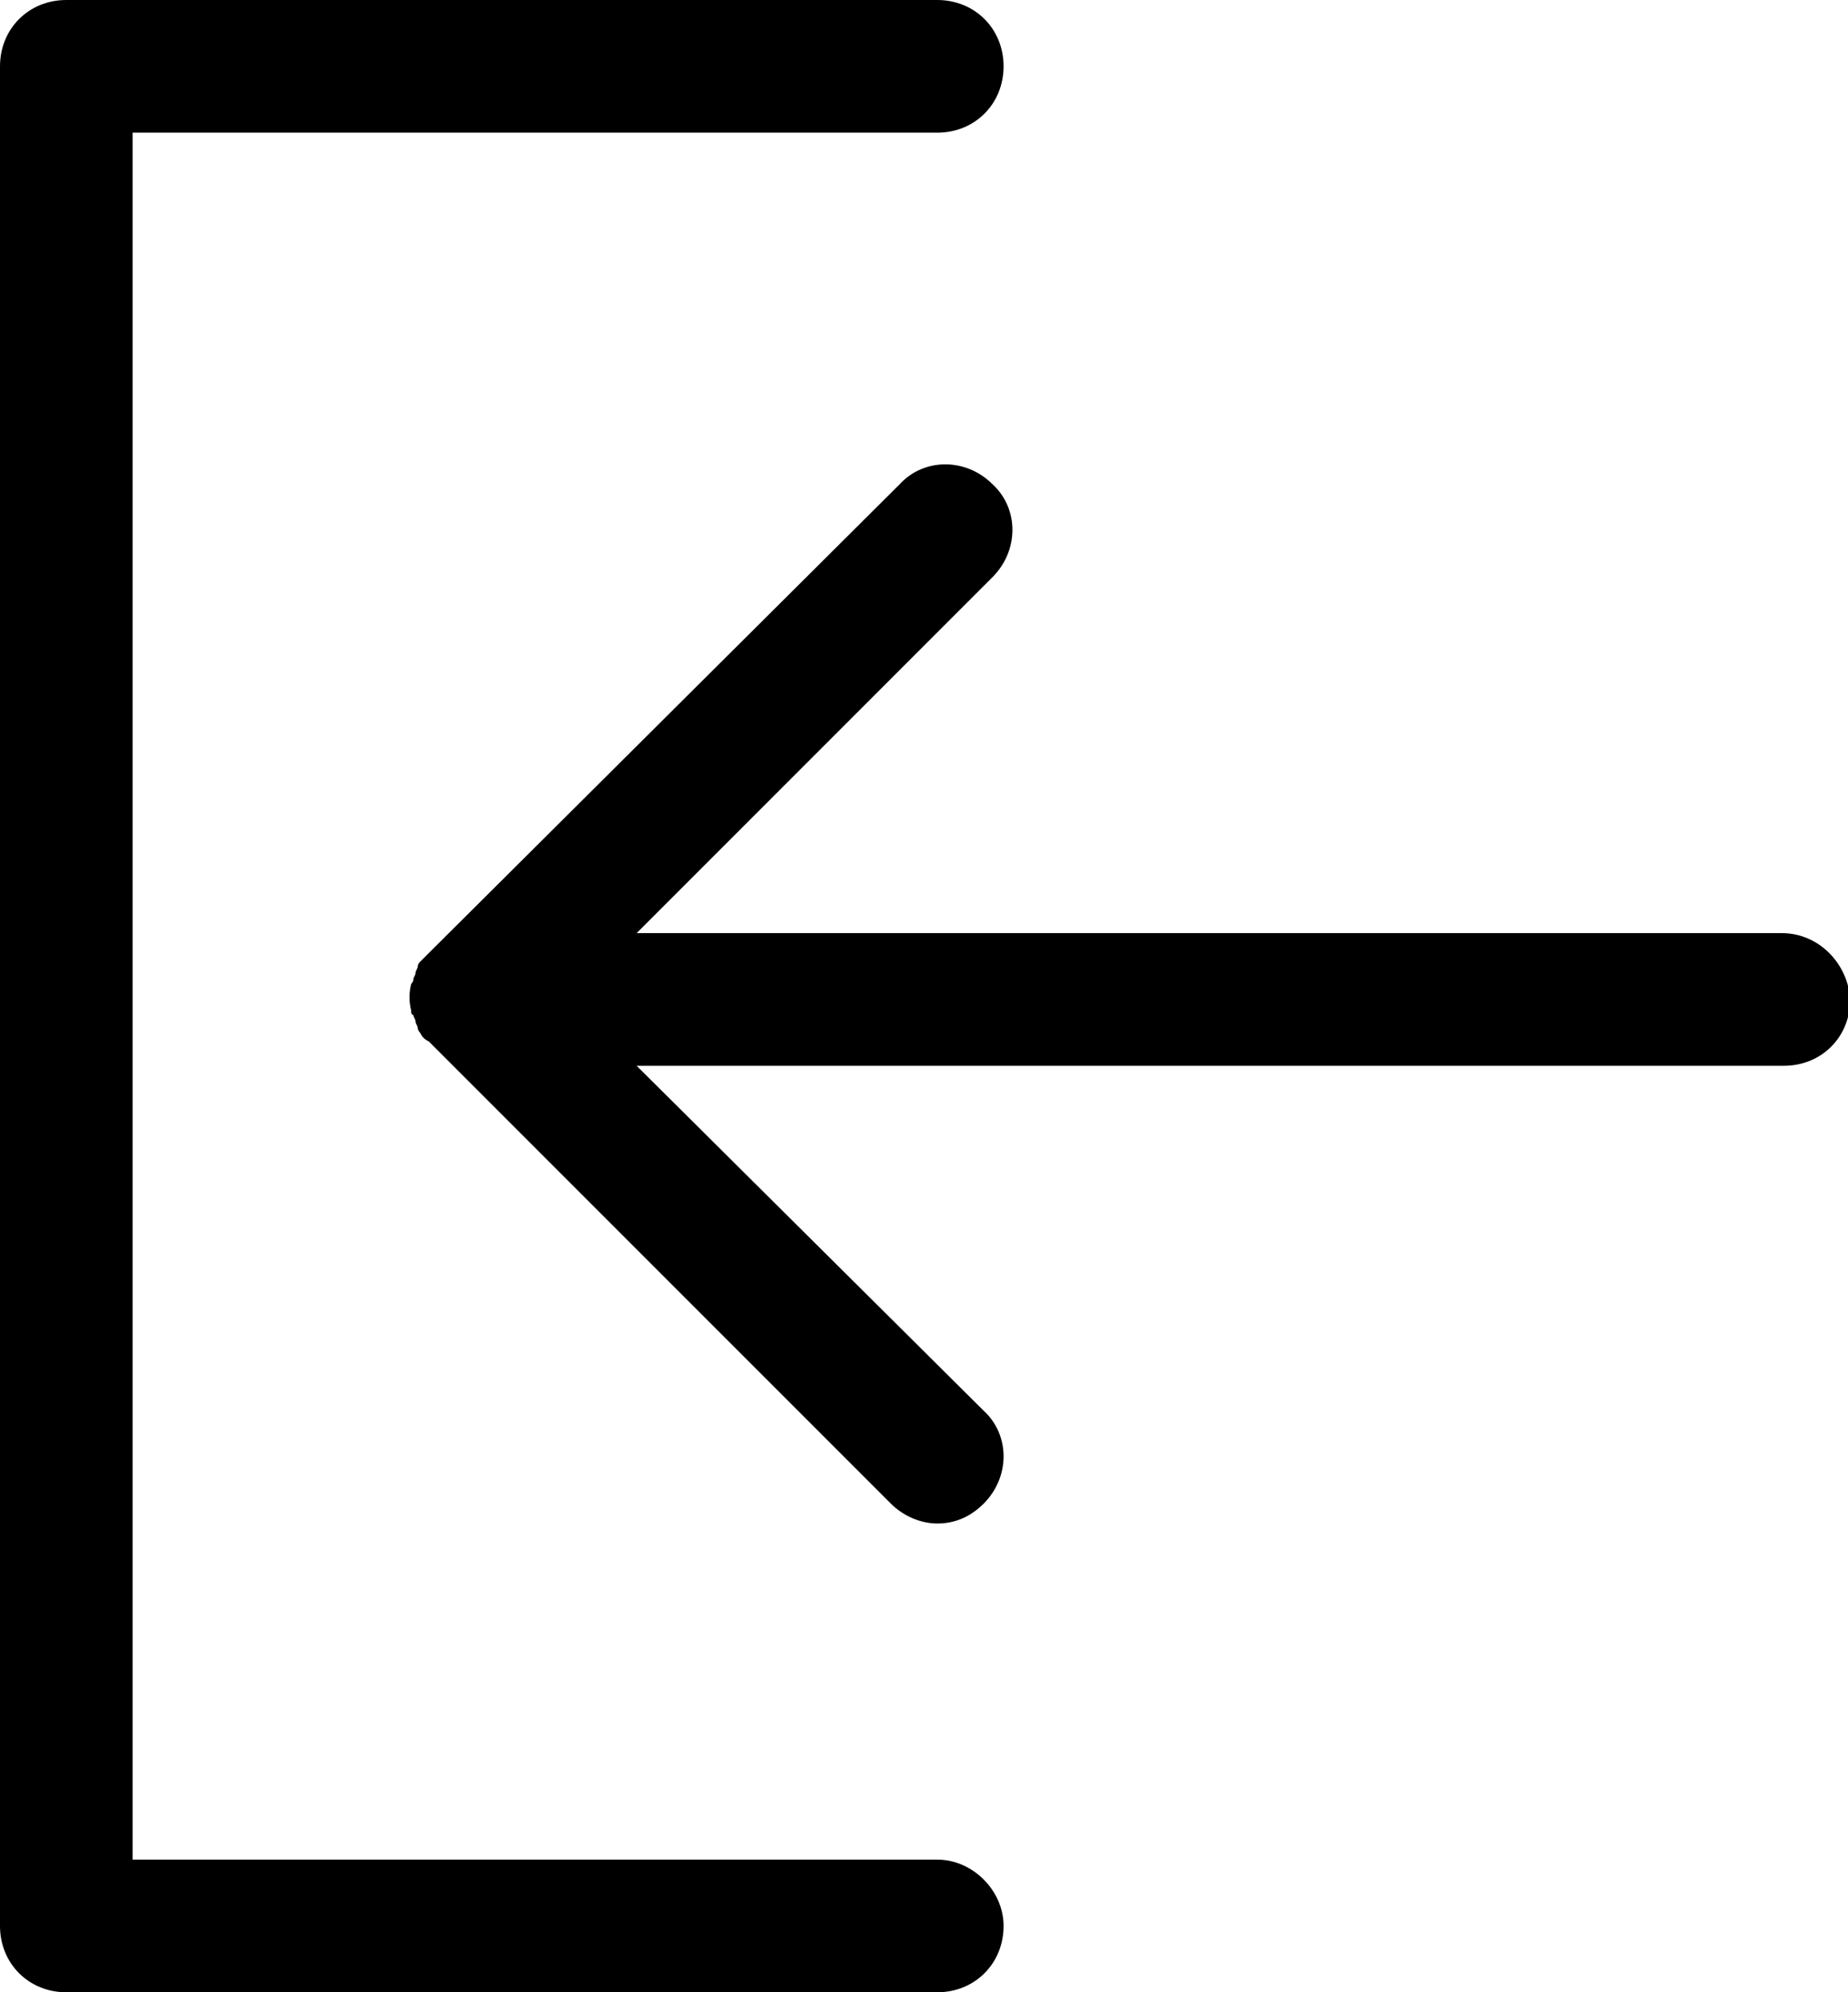
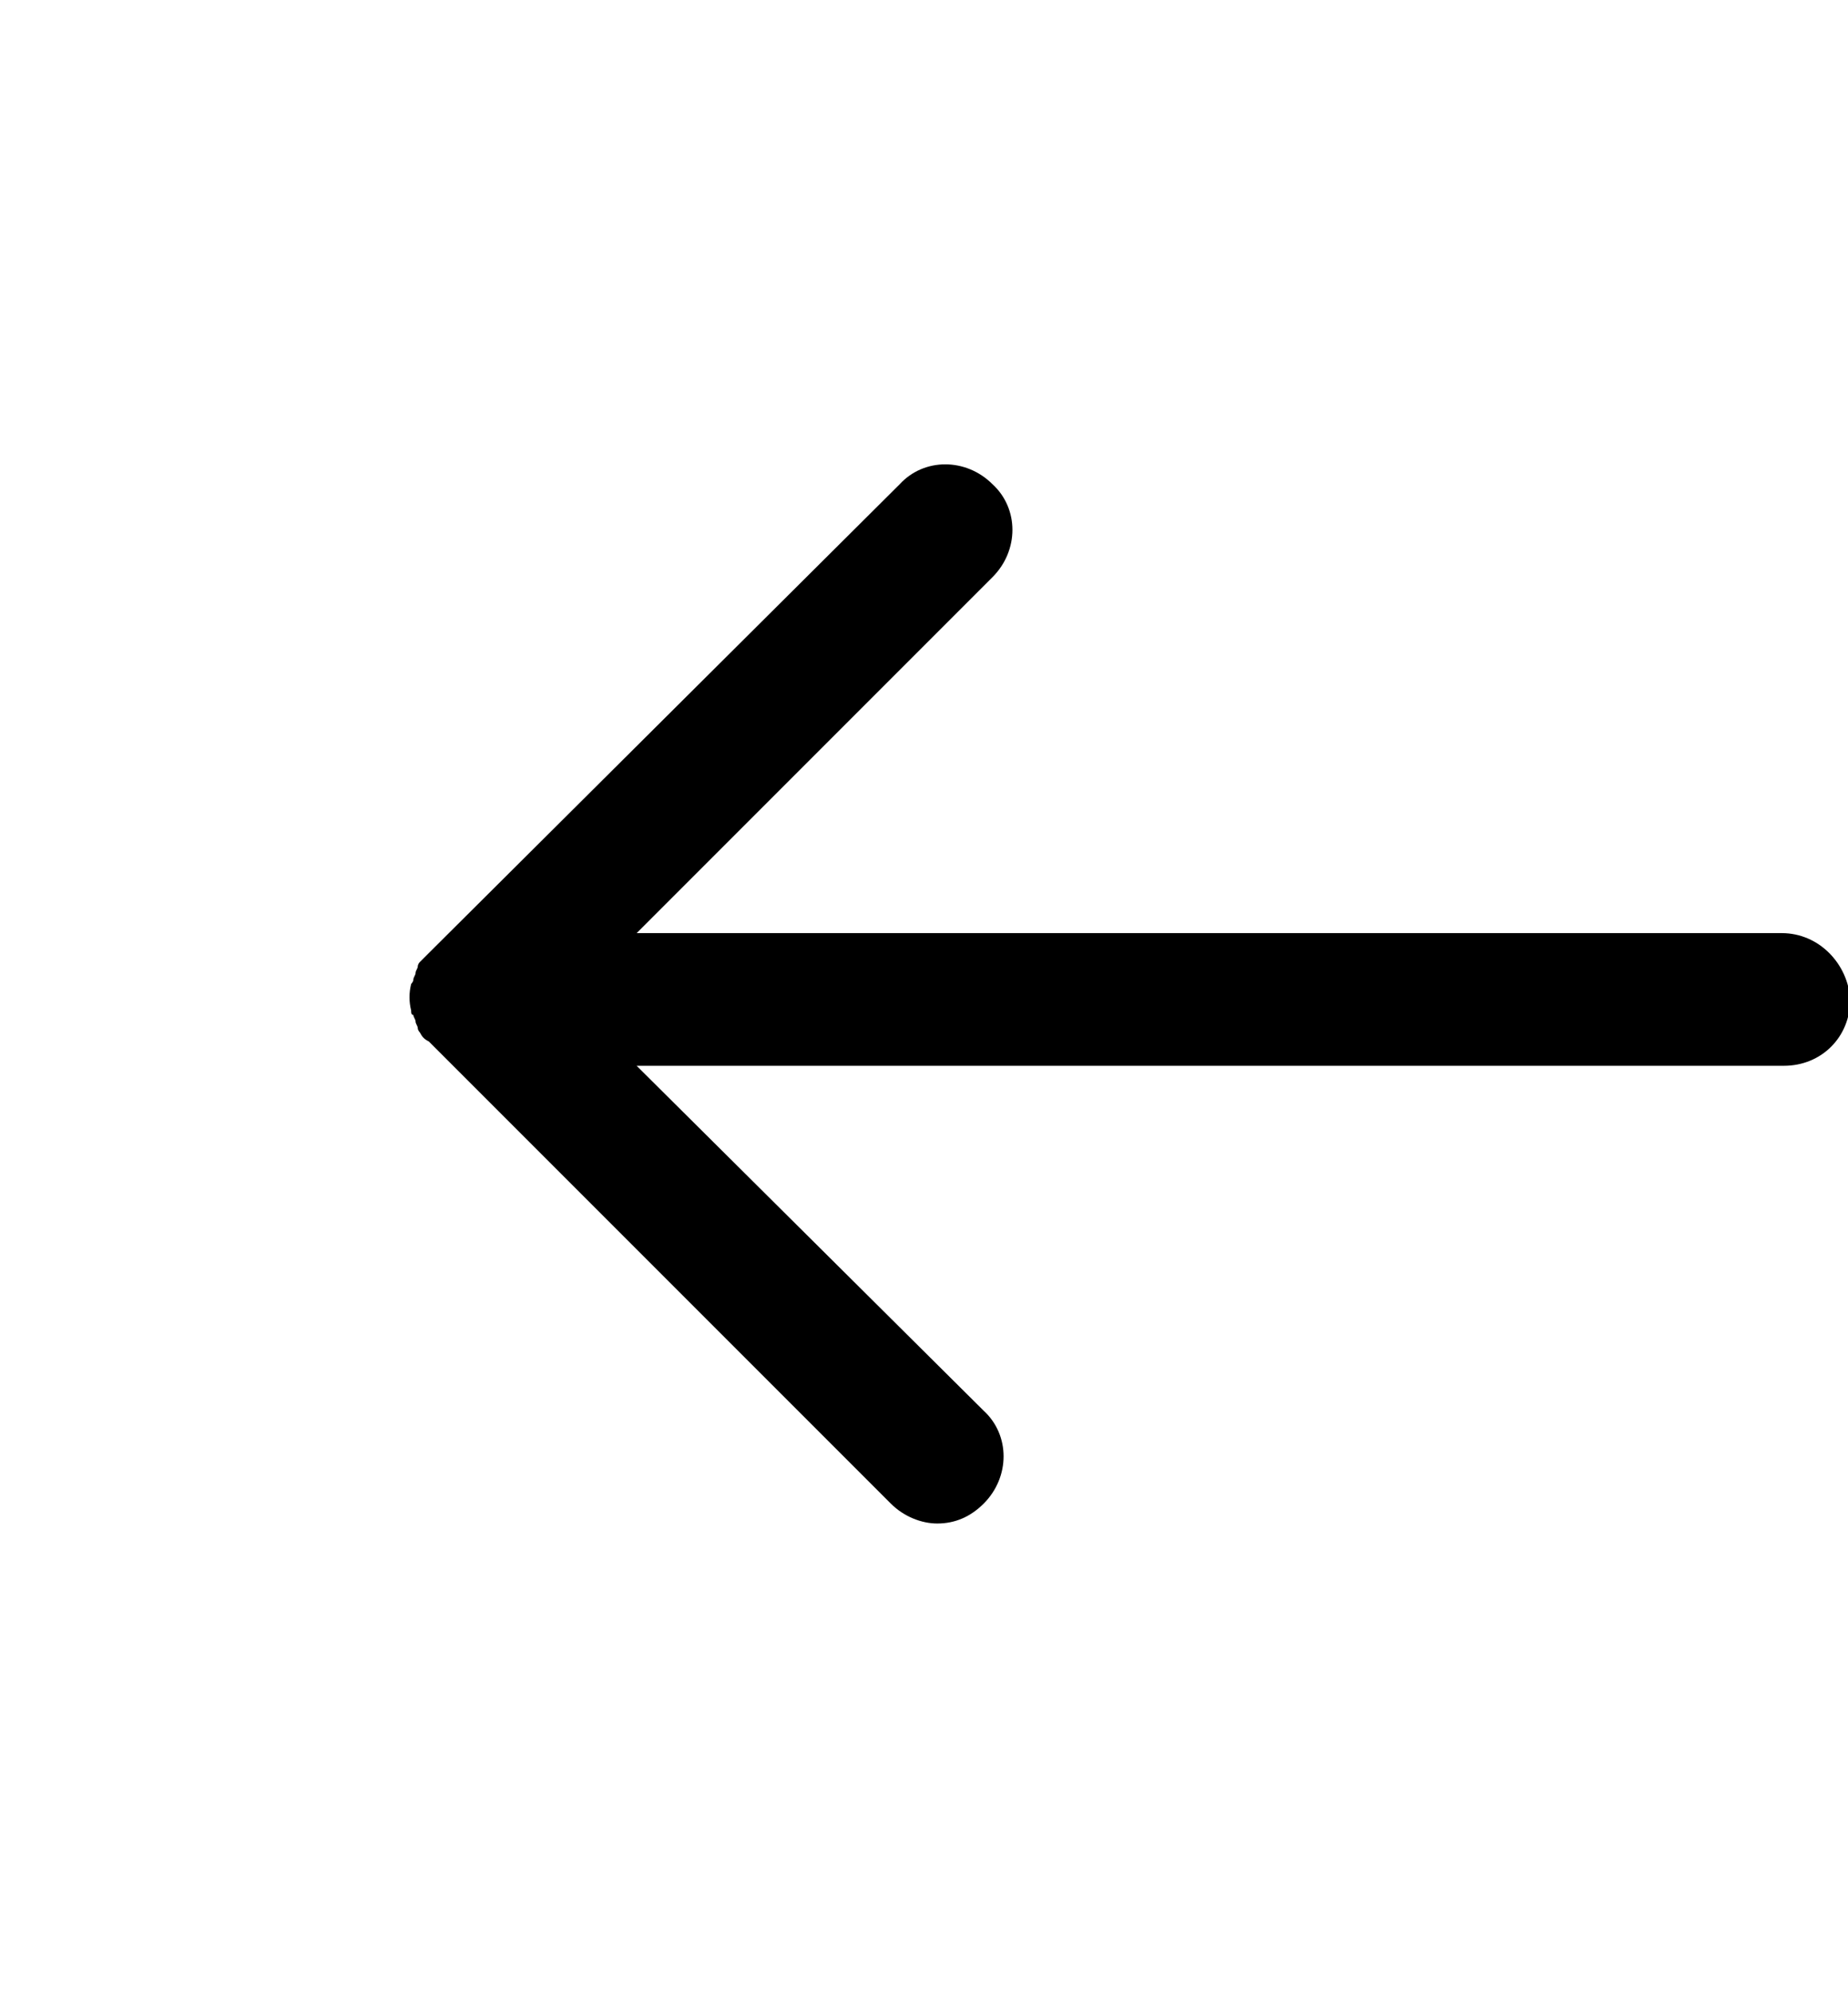
<svg xmlns="http://www.w3.org/2000/svg" viewBox="0 0 83.6 90.1">
-   <path d="M42.4 84.1H6V6h36.4c1.7 0 3-1.3 3-3s-1.3-3-3-3H3C1.3 0 0 1.3 0 3v84.1c0 1.7 1.3 3 3 3h39.4c1.7 0 3-1.3 3-3 0-1.6-1.4-3-3-3z" />
  <path d="M80.6 42.2H28.8l16.1-16.1c1.2-1.2 1.2-3.1 0-4.2-1.2-1.2-3.1-1.2-4.2 0L19.4 43.1l-.4.4c-.1.1-.1.2-.1.2 0 .1-.1.2-.1.3 0 .1-.1.2-.1.3 0 .1-.1.2-.1.2-.1.4-.1.8 0 1.2 0 .1 0 .2.1.2 0 .1.1.2.1.3 0 .1.1.2.1.3 0 .1.1.2.1.2.1.2.2.3.4.4L40.3 68c.6.6 1.4.9 2.1.9.8 0 1.5-.3 2.1-.9 1.2-1.2 1.2-3.1 0-4.2L28.8 48.2h51.9c1.7 0 3-1.3 3-3-.1-1.6-1.4-3-3.1-3z" />
</svg>